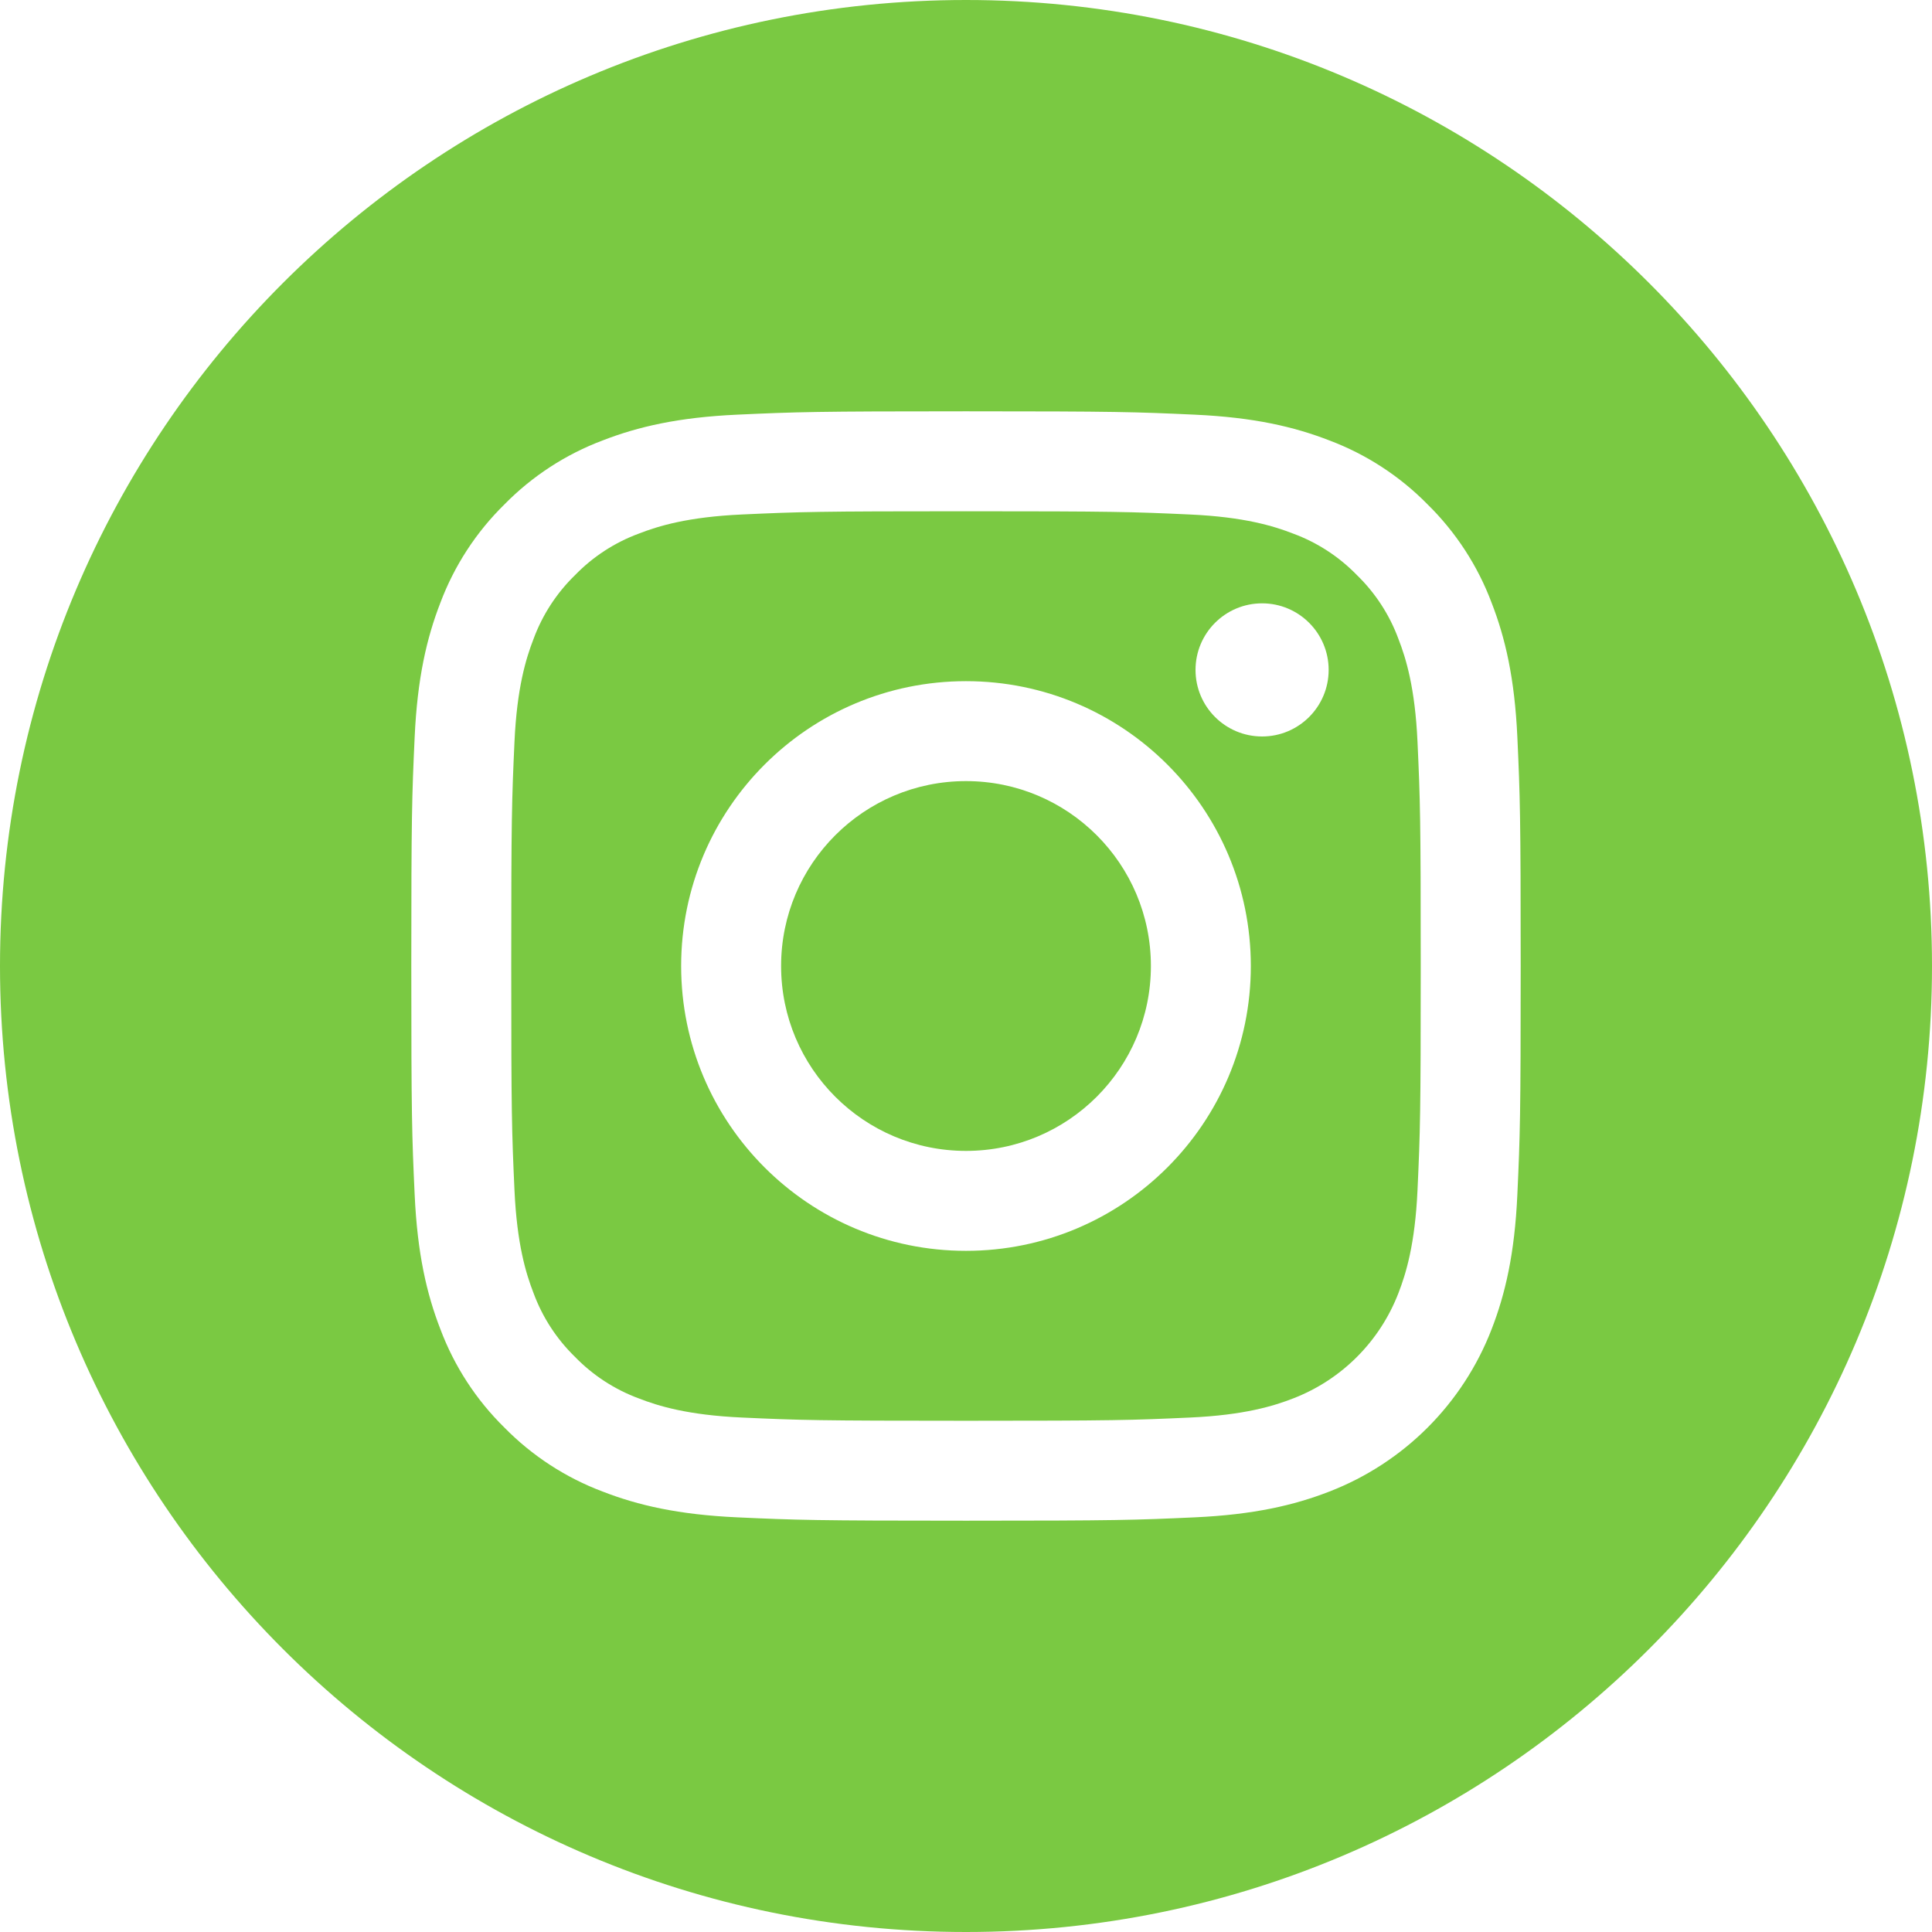
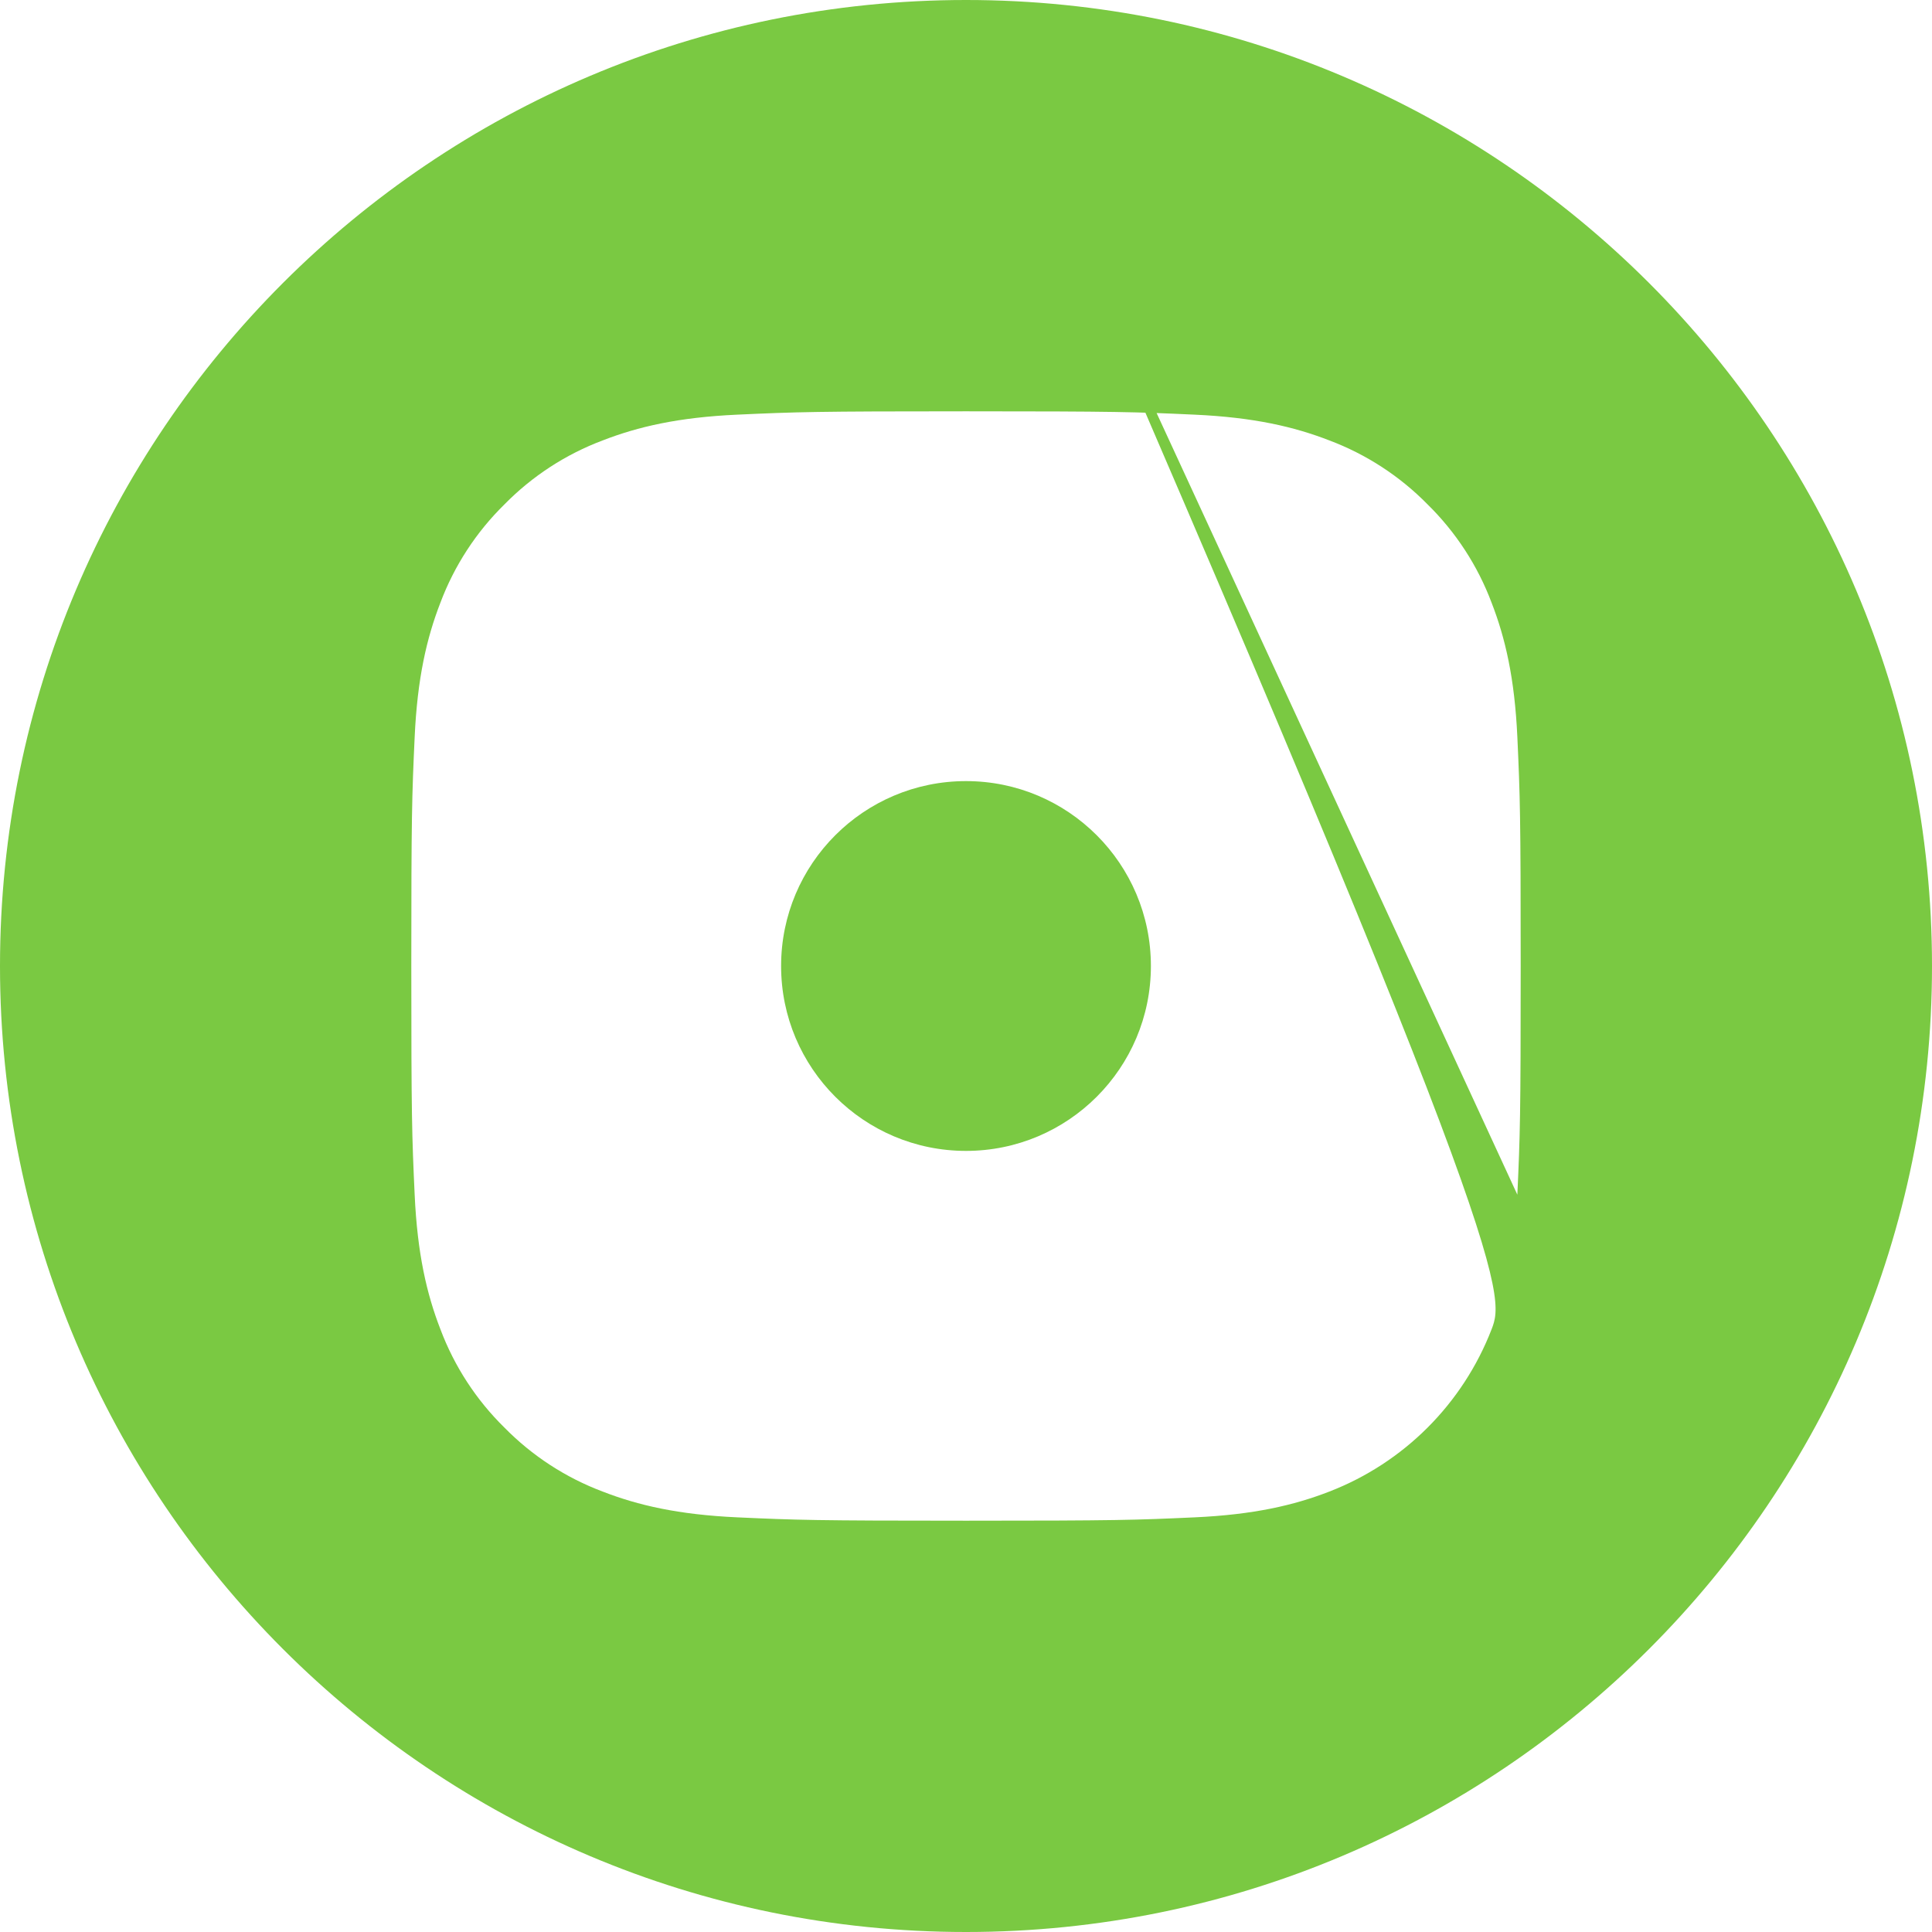
<svg xmlns="http://www.w3.org/2000/svg" width="300" height="300" viewBox="0 0 300 300" fill="none">
  <path d="M178.711 150C178.711 165.857 165.857 178.711 150 178.711C134.143 178.711 121.289 165.857 121.289 150C121.289 134.143 134.143 121.289 150 121.289C165.857 121.289 178.711 134.143 178.711 150Z" fill="#7AC942" />
-   <path d="M217.144 99.203C215.764 95.463 213.562 92.077 210.701 89.299C207.923 86.438 204.54 84.236 200.797 82.856C197.762 81.677 193.203 80.274 184.805 79.892C175.721 79.477 172.997 79.388 149.999 79.388C126.999 79.388 124.275 79.475 115.193 79.889C106.796 80.274 102.234 81.677 99.201 82.856C95.459 84.236 92.074 86.438 89.298 89.299C86.437 92.077 84.235 95.46 82.852 99.203C81.674 102.237 80.27 106.799 79.888 115.197C79.474 124.279 79.385 127.002 79.385 150.003C79.385 173.001 79.474 175.725 79.888 184.809C80.27 193.207 81.674 197.766 82.852 200.801C84.235 204.543 86.434 207.926 89.295 210.705C92.074 213.566 95.457 215.767 99.199 217.148C102.234 218.329 106.796 219.732 115.193 220.114C124.275 220.528 126.997 220.615 149.997 220.615C173 220.615 175.723 220.528 184.803 220.114C193.201 219.732 197.762 218.329 200.797 217.148C208.309 214.25 214.247 208.313 217.144 200.801C218.323 197.766 219.726 193.207 220.11 184.809C220.525 175.725 220.612 173.001 220.612 150.003C220.612 127.002 220.525 124.279 220.11 115.197C219.728 106.799 218.325 102.237 217.144 99.203ZM149.999 194.23C125.571 194.23 105.768 174.429 105.768 150.001C105.768 125.572 125.571 105.771 149.999 105.771C174.426 105.771 194.229 125.572 194.229 150.001C194.229 174.429 174.426 194.23 149.999 194.23ZM195.977 114.359C190.269 114.359 185.641 109.731 185.641 104.023C185.641 98.314 190.269 93.686 195.977 93.686C201.685 93.686 206.313 98.314 206.313 104.023C206.311 109.731 201.685 114.359 195.977 114.359Z" fill="#7AC942" />
-   <path d="M150 0C67.17 0 0 67.17 0 150C0 232.83 67.17 300 150 300C232.83 300 300 232.83 300 150C300 67.17 232.83 0 150 0ZM235.613 185.511C235.197 194.68 233.739 200.94 231.61 206.419C227.135 217.989 217.989 227.135 206.419 231.61C200.942 233.739 194.68 235.194 185.513 235.613C176.328 236.032 173.394 236.133 150.002 236.133C126.608 236.133 123.676 236.032 114.489 235.613C105.322 235.194 99.06 233.739 93.583 231.61C87.833 229.447 82.629 226.057 78.326 221.674C73.945 217.374 70.555 212.167 68.392 206.419C66.264 200.942 64.806 194.68 64.389 185.513C63.966 176.326 63.867 173.392 63.867 150C63.867 126.608 63.966 123.674 64.387 114.489C64.803 105.32 66.259 99.06 68.388 93.581C70.55 87.833 73.943 82.626 78.326 78.326C82.626 73.943 87.833 70.553 93.581 68.39C99.06 66.261 105.32 64.806 114.489 64.387C123.674 63.968 126.608 63.867 150 63.867C173.392 63.867 176.326 63.968 185.511 64.389C194.68 64.806 200.94 66.261 206.419 68.388C212.167 70.55 217.374 73.943 221.677 78.326C226.057 82.629 229.449 87.833 231.61 93.581C233.741 99.06 235.197 105.32 235.616 114.489C236.034 123.674 236.133 126.608 236.133 150C236.133 173.392 236.034 176.326 235.613 185.511Z" fill="#7AC942" />
+   <path d="M150 0C67.17 0 0 67.17 0 150C0 232.83 67.17 300 150 300C232.83 300 300 232.83 300 150C300 67.17 232.83 0 150 0ZC235.197 194.68 233.739 200.94 231.61 206.419C227.135 217.989 217.989 227.135 206.419 231.61C200.942 233.739 194.68 235.194 185.513 235.613C176.328 236.032 173.394 236.133 150.002 236.133C126.608 236.133 123.676 236.032 114.489 235.613C105.322 235.194 99.06 233.739 93.583 231.61C87.833 229.447 82.629 226.057 78.326 221.674C73.945 217.374 70.555 212.167 68.392 206.419C66.264 200.942 64.806 194.68 64.389 185.513C63.966 176.326 63.867 173.392 63.867 150C63.867 126.608 63.966 123.674 64.387 114.489C64.803 105.32 66.259 99.06 68.388 93.581C70.55 87.833 73.943 82.626 78.326 78.326C82.626 73.943 87.833 70.553 93.581 68.39C99.06 66.261 105.32 64.806 114.489 64.387C123.674 63.968 126.608 63.867 150 63.867C173.392 63.867 176.326 63.968 185.511 64.389C194.68 64.806 200.94 66.261 206.419 68.388C212.167 70.55 217.374 73.943 221.677 78.326C226.057 82.629 229.449 87.833 231.61 93.581C233.741 99.06 235.197 105.32 235.616 114.489C236.034 123.674 236.133 126.608 236.133 150C236.133 173.392 236.034 176.326 235.613 185.511Z" fill="#7AC942" />
</svg>